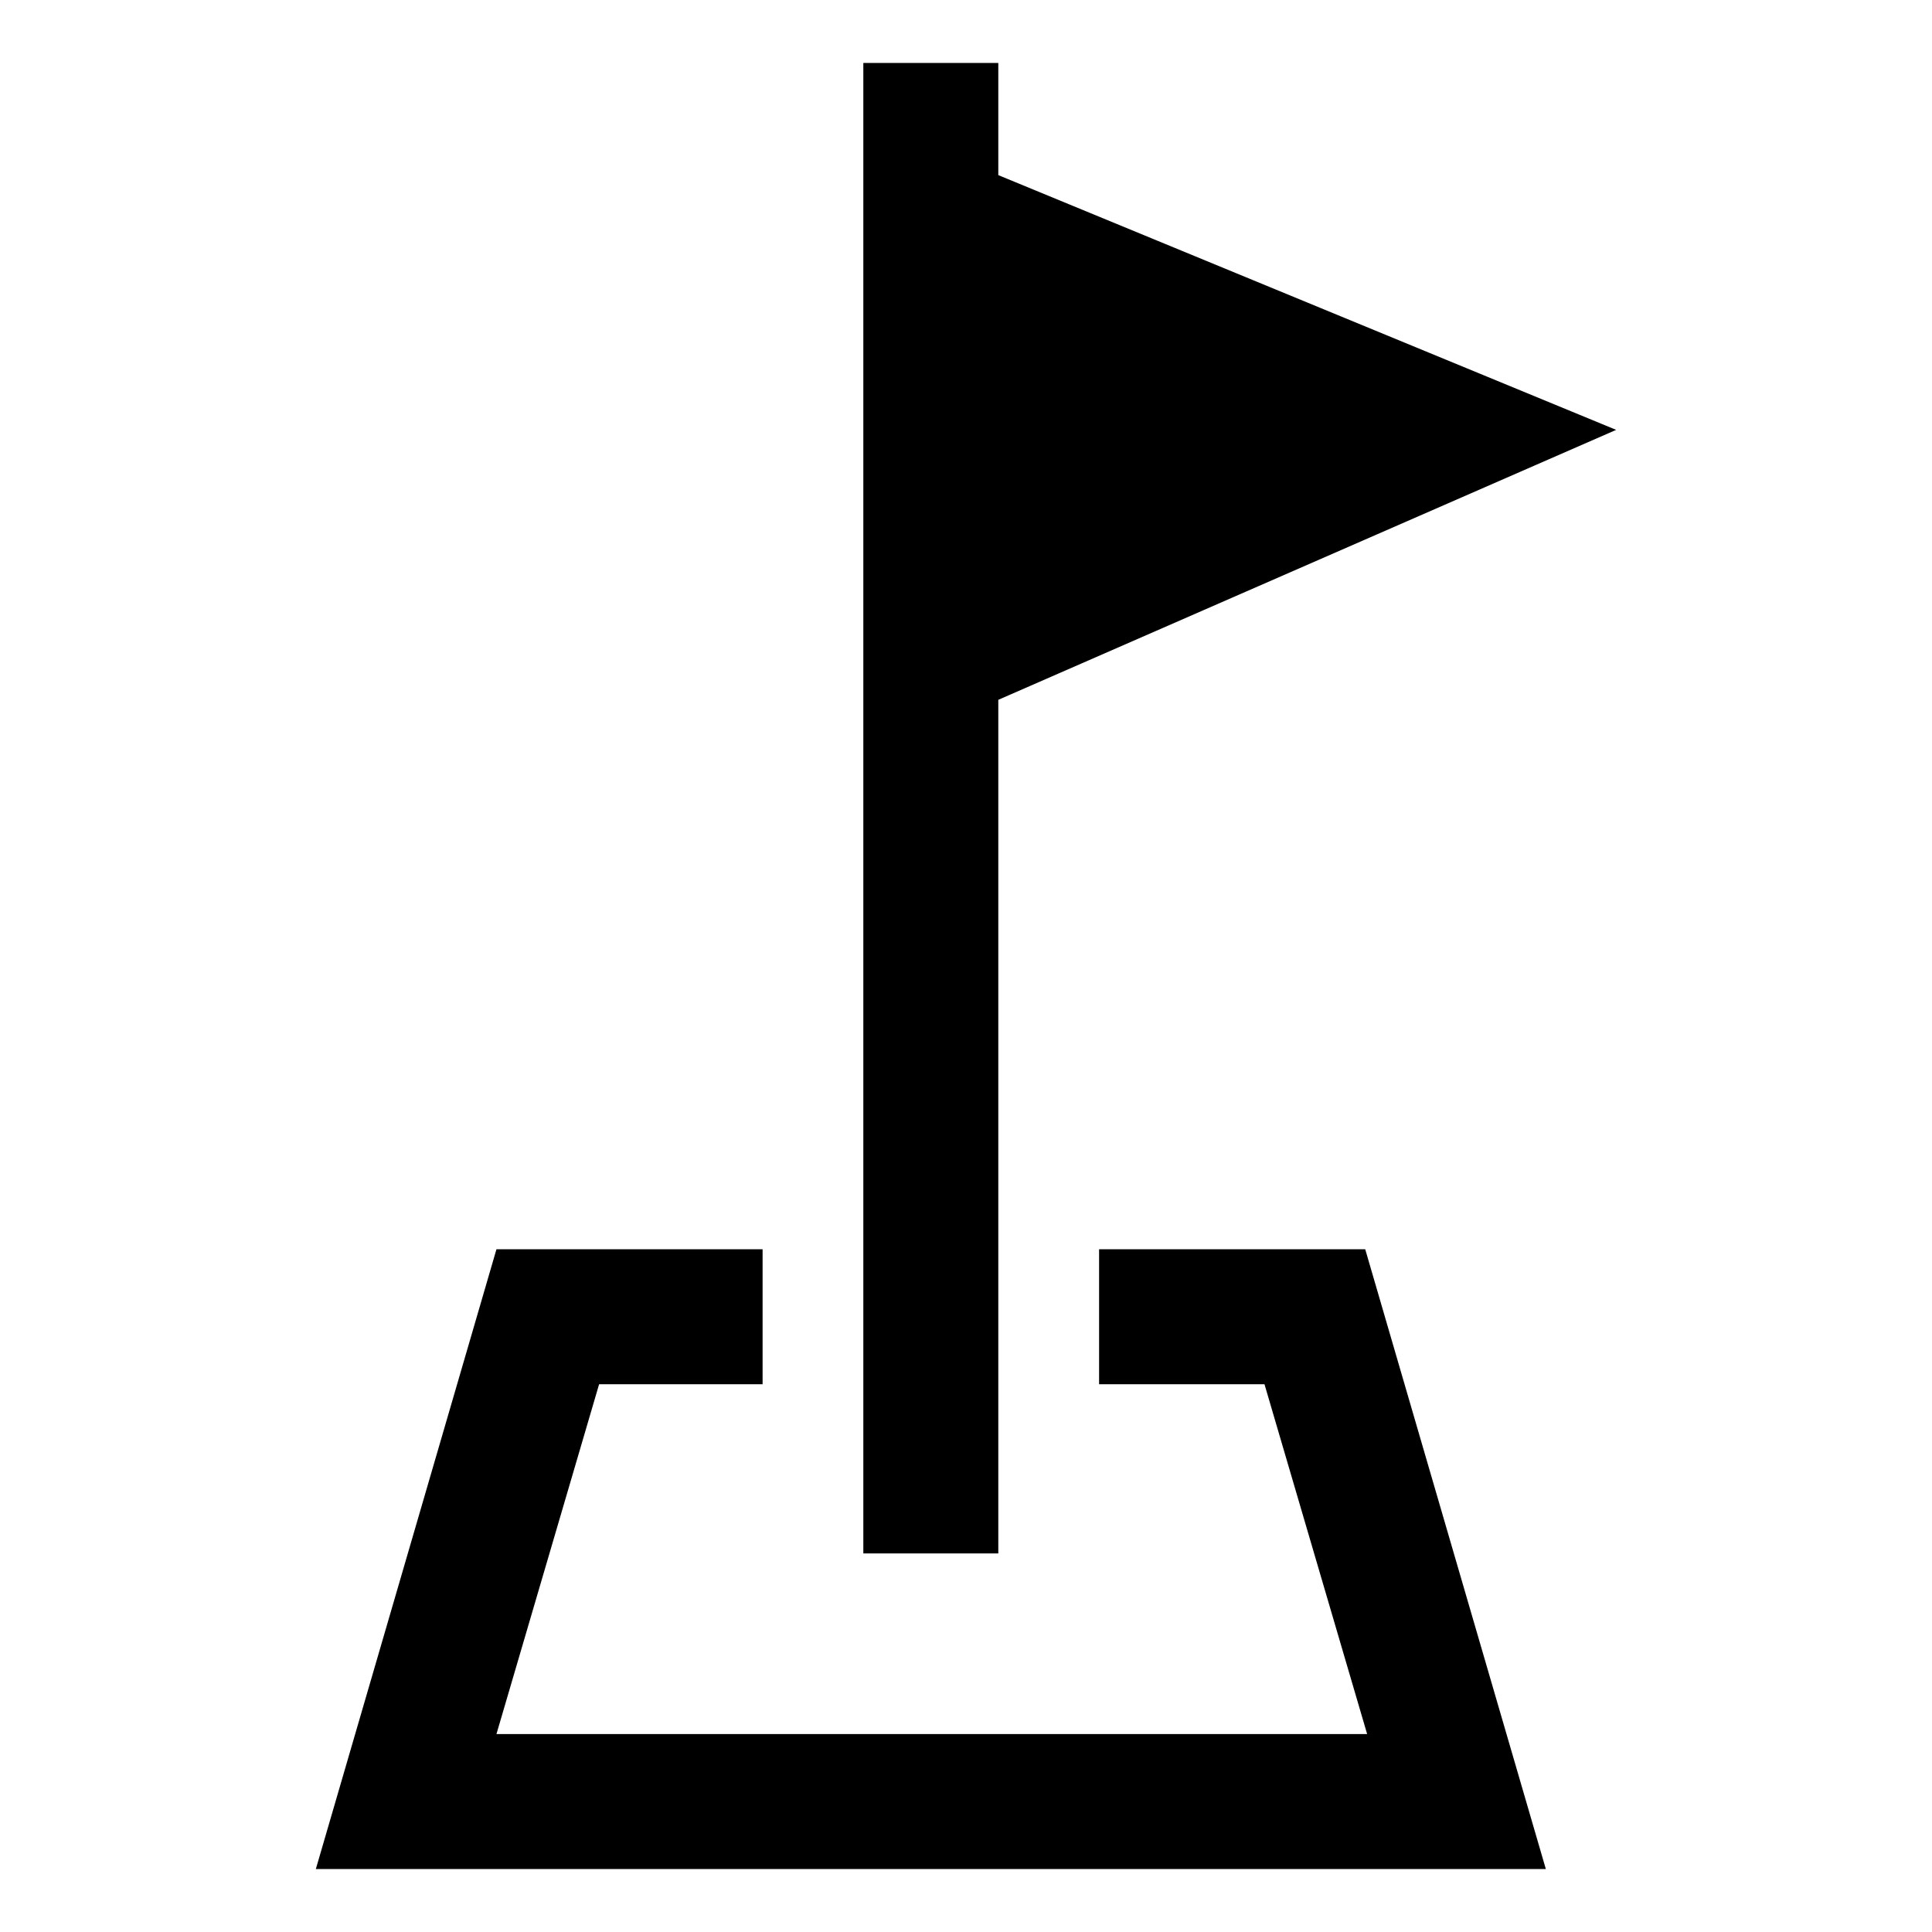
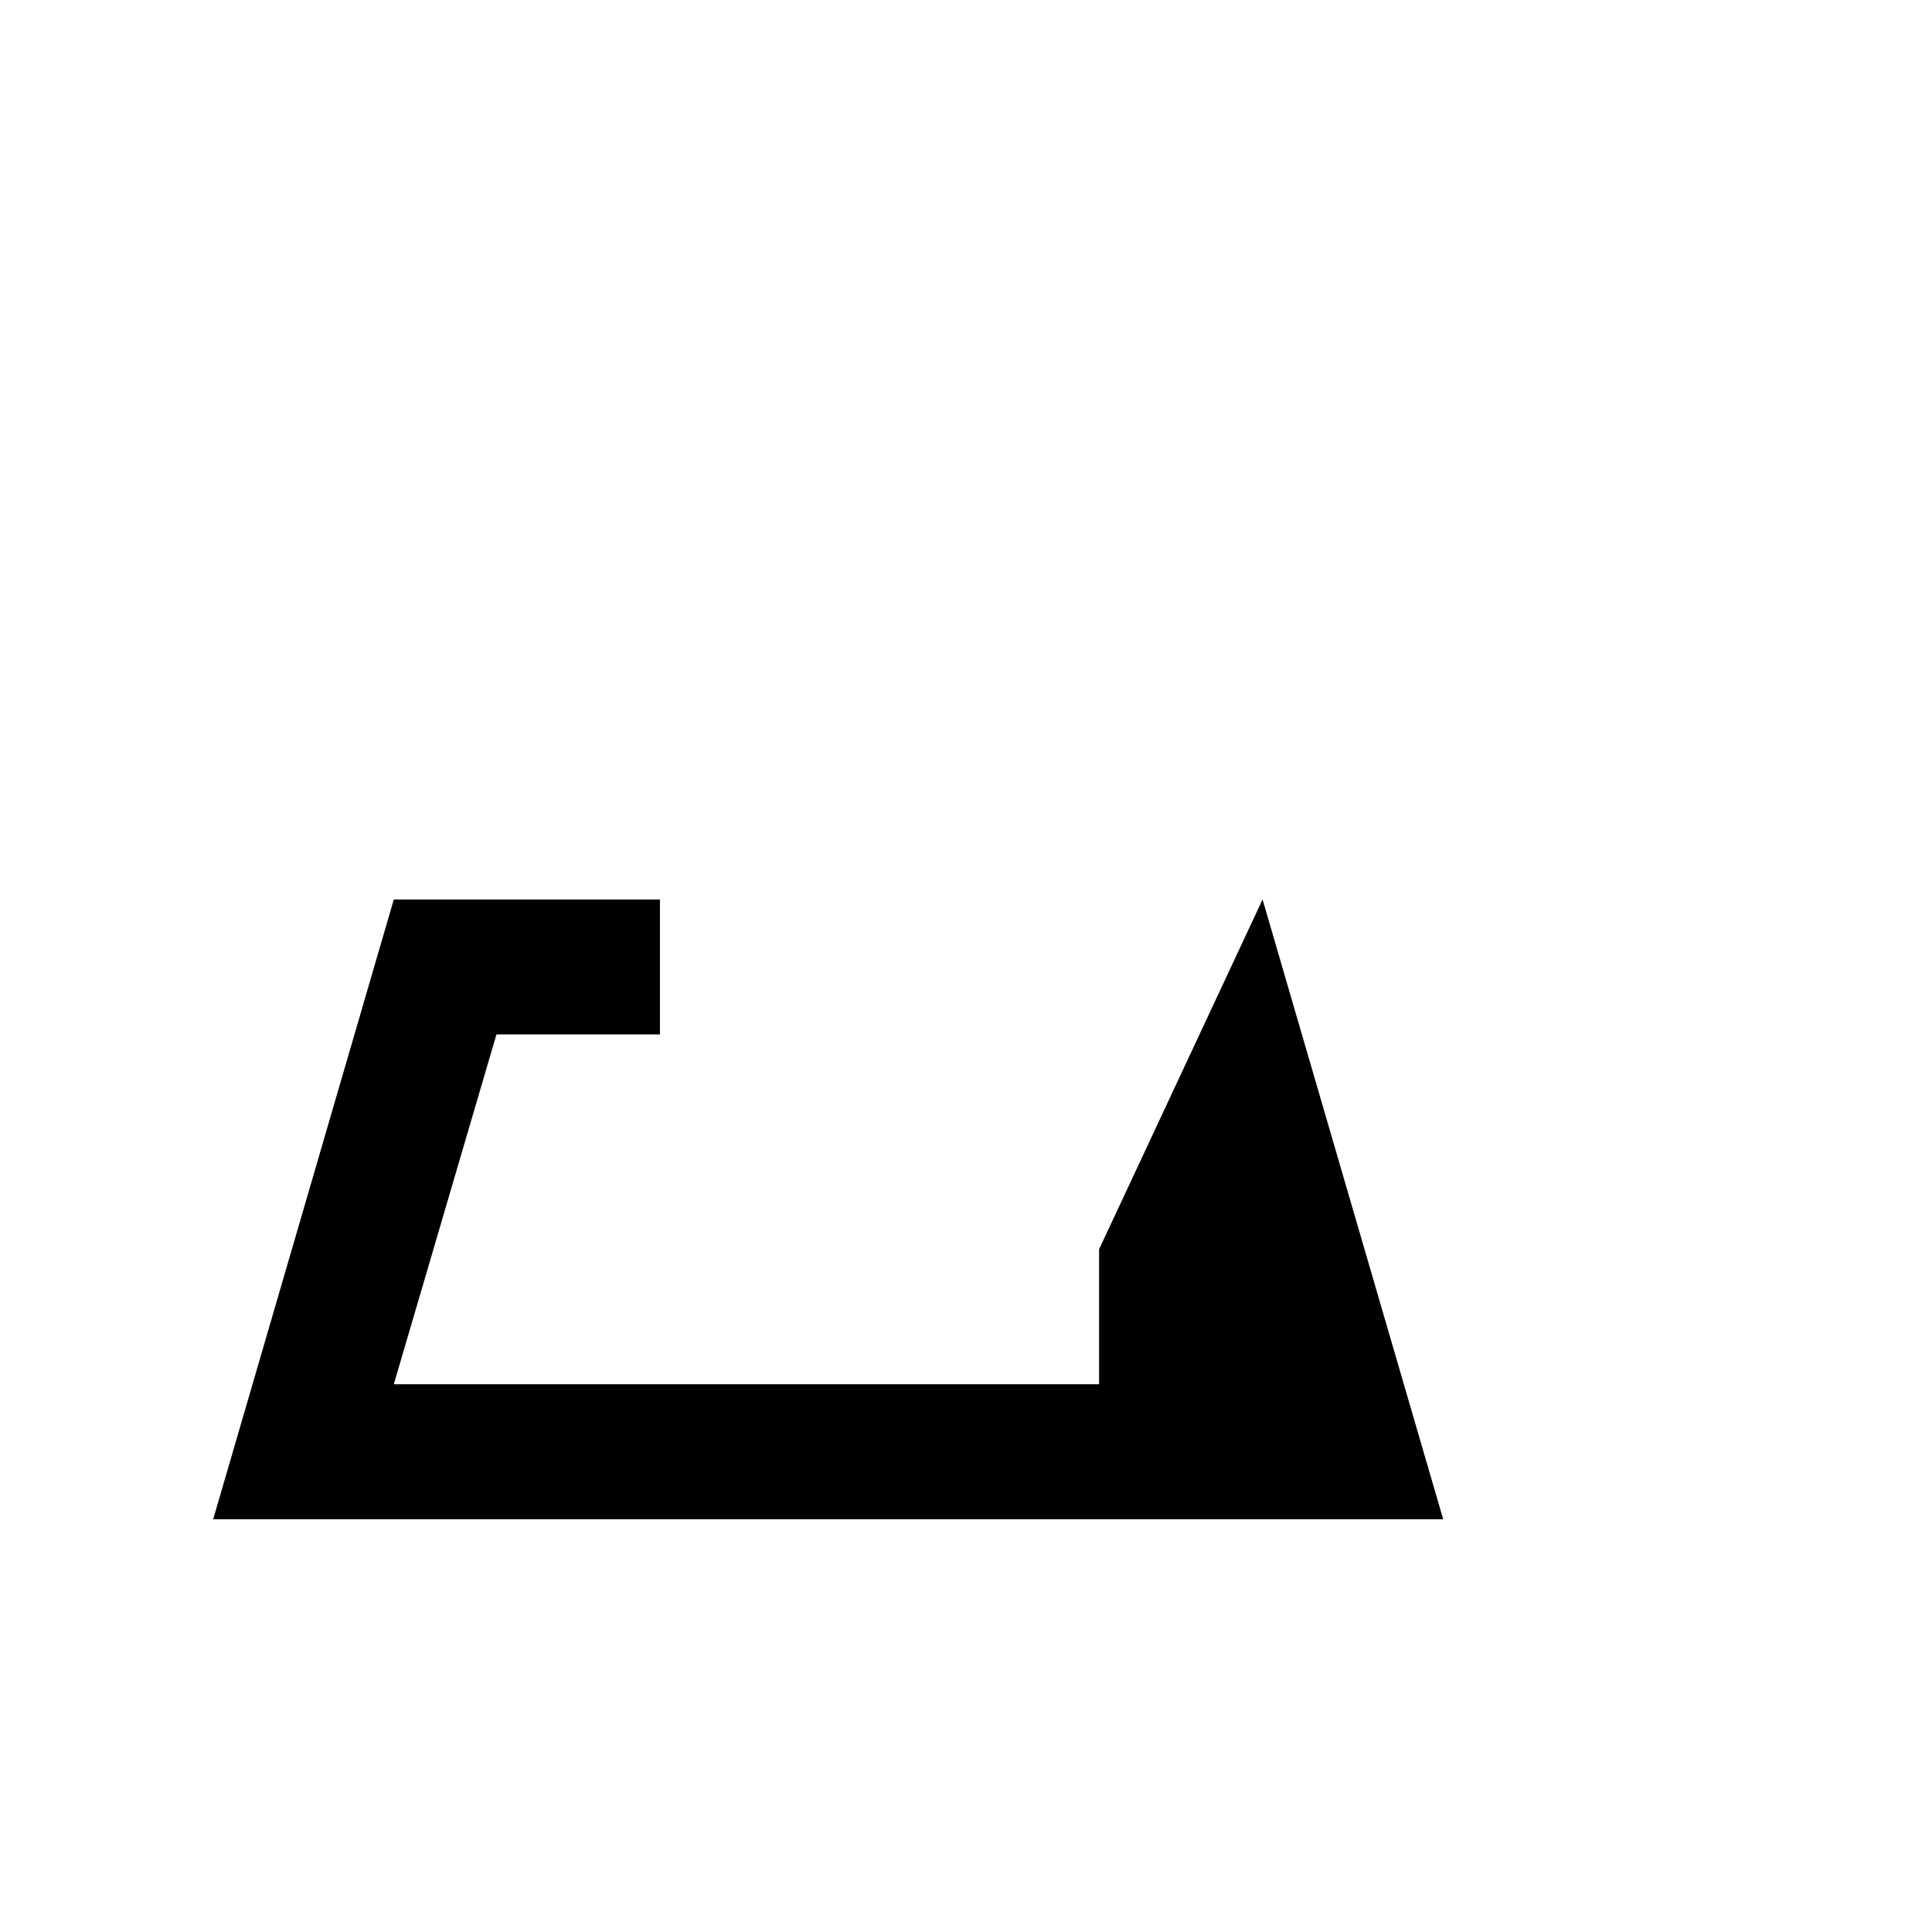
<svg xmlns="http://www.w3.org/2000/svg" fill="#000000" width="800px" height="800px" version="1.1" viewBox="144 144 512 512">
  <g>
-     <path d="m435.27 475.07v35.77h43.832l27.203 92.703h-230.74l27.203-92.703h43.328v-35.77h-70.531l-47.863 164.24h325.96l-47.863-164.24z" />
-     <path d="m408.56 329.46 163.74-71.539-163.74-67.512v-29.727h-35.77v394.99h35.77z" />
+     <path d="m435.27 475.07v35.77h43.832h-230.74l27.203-92.703h43.328v-35.77h-70.531l-47.863 164.24h325.96l-47.863-164.24z" />
  </g>
</svg>